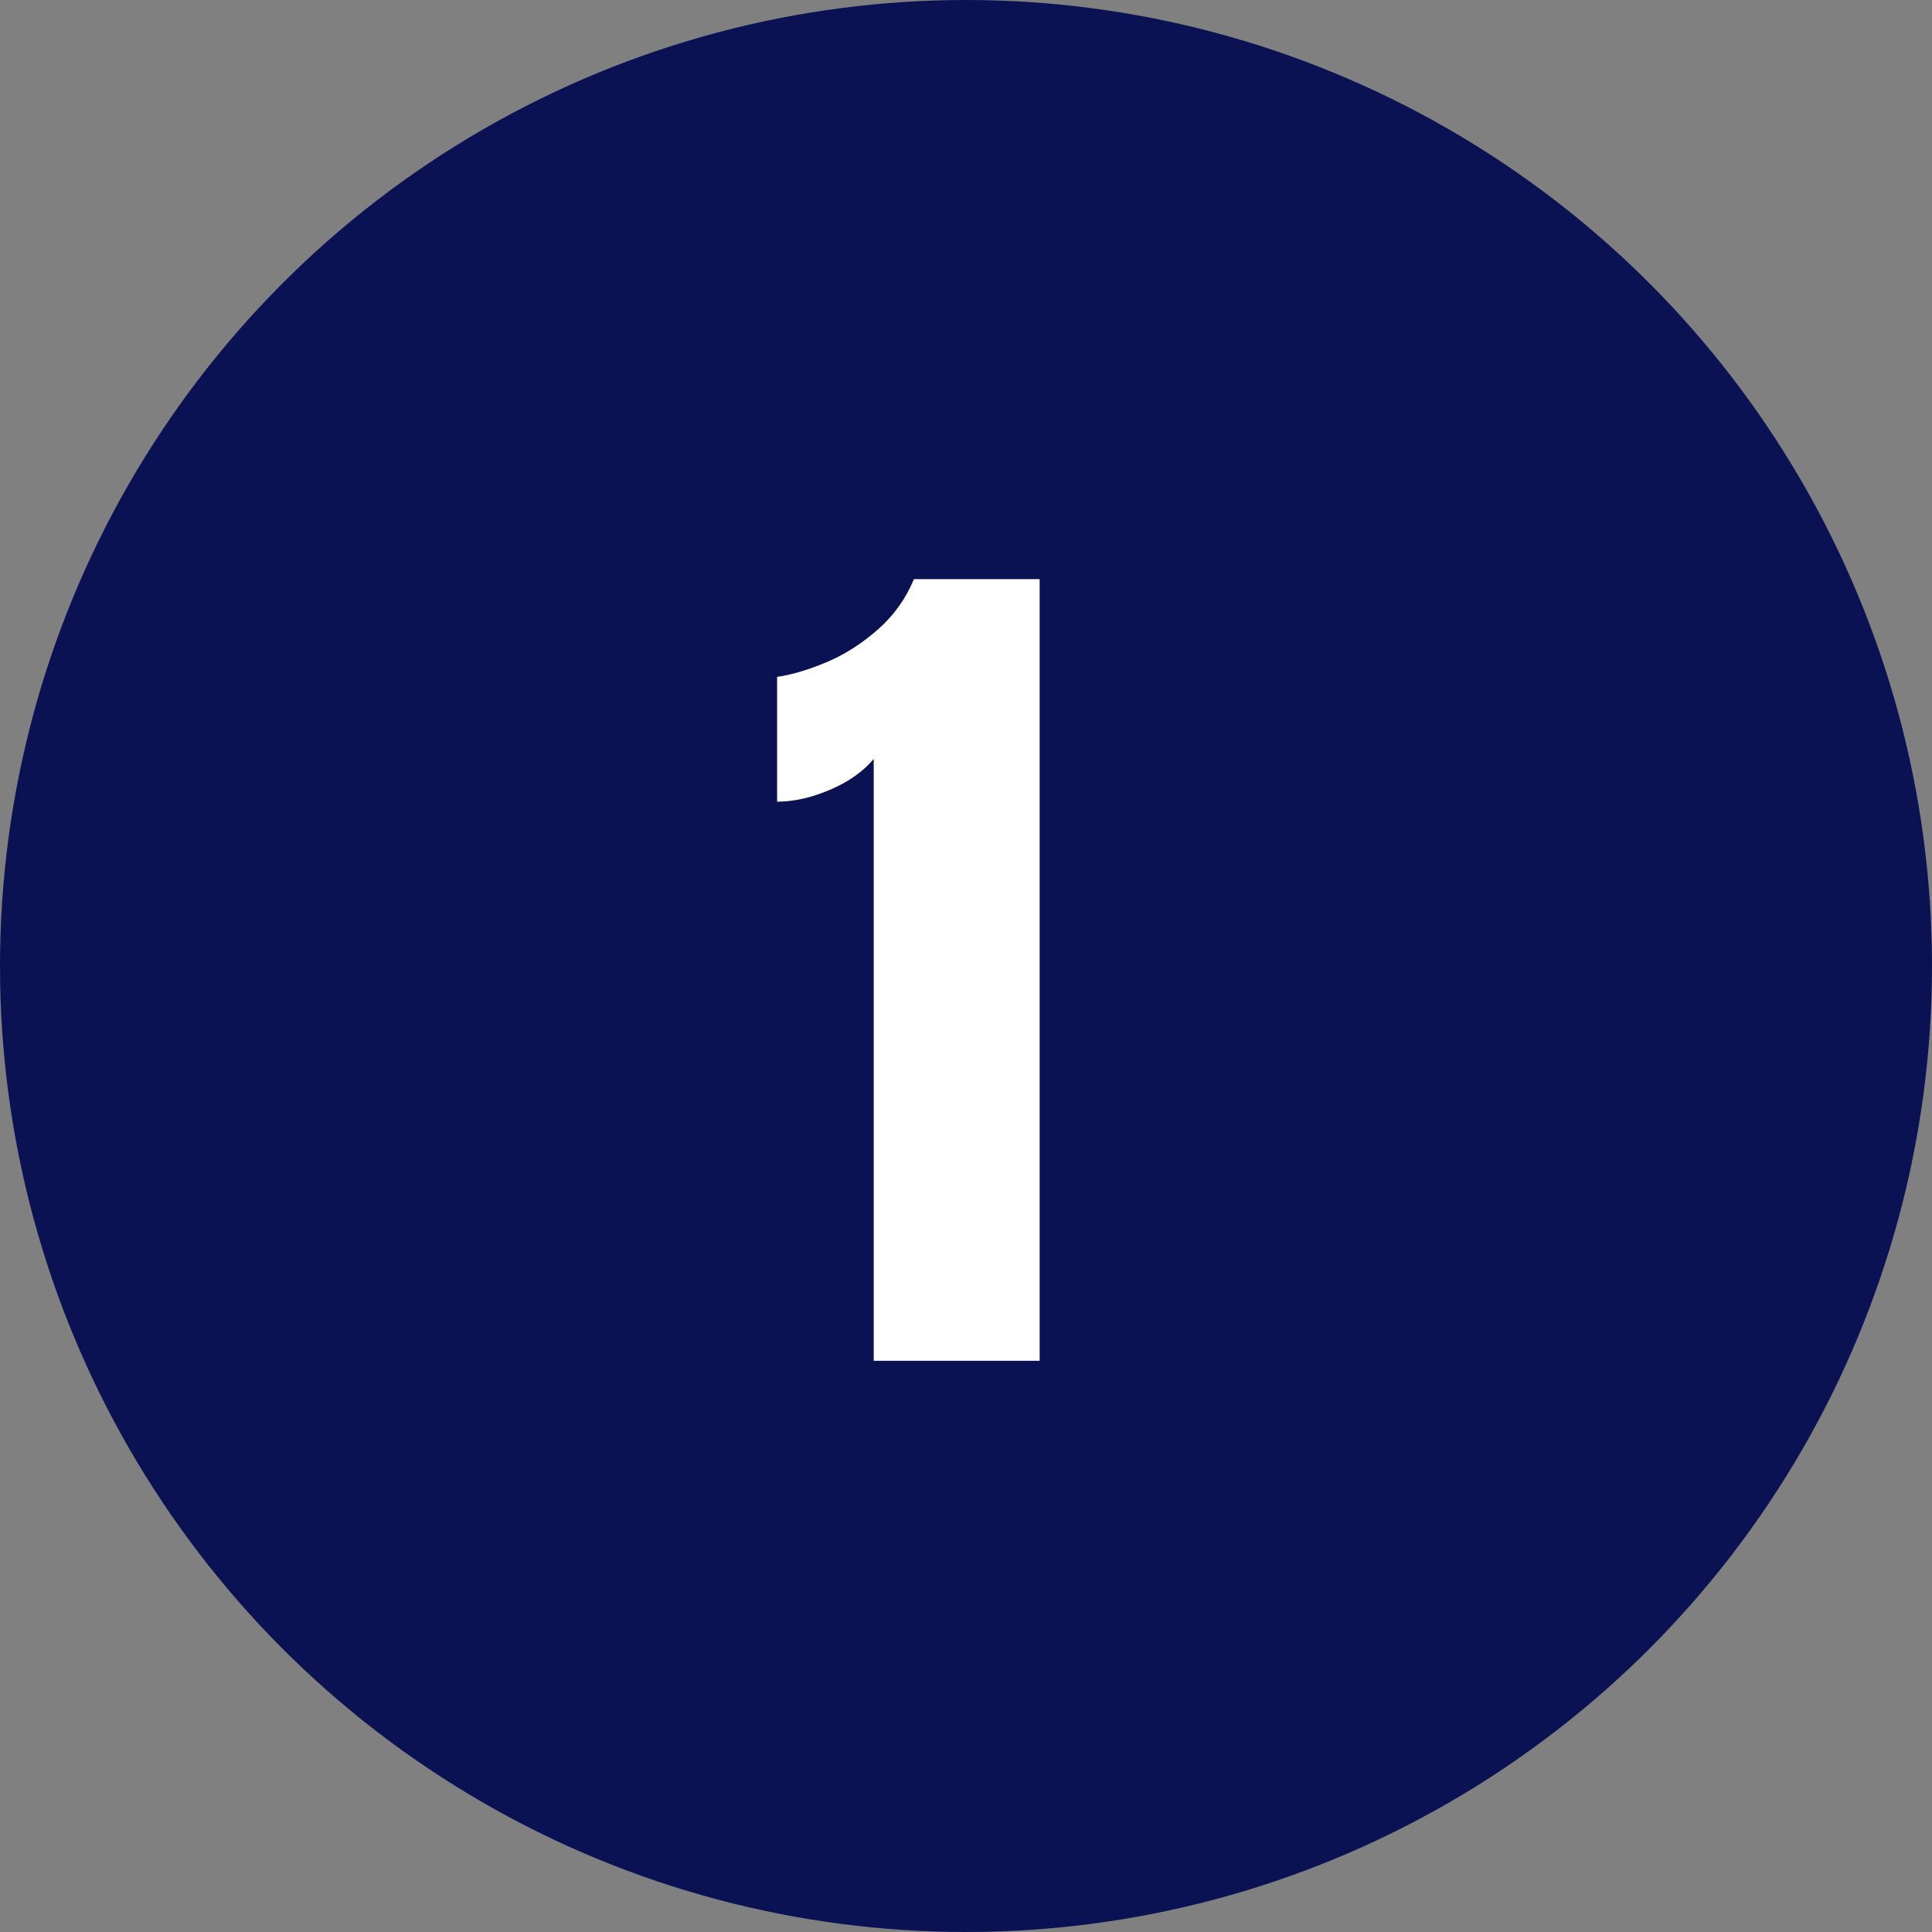
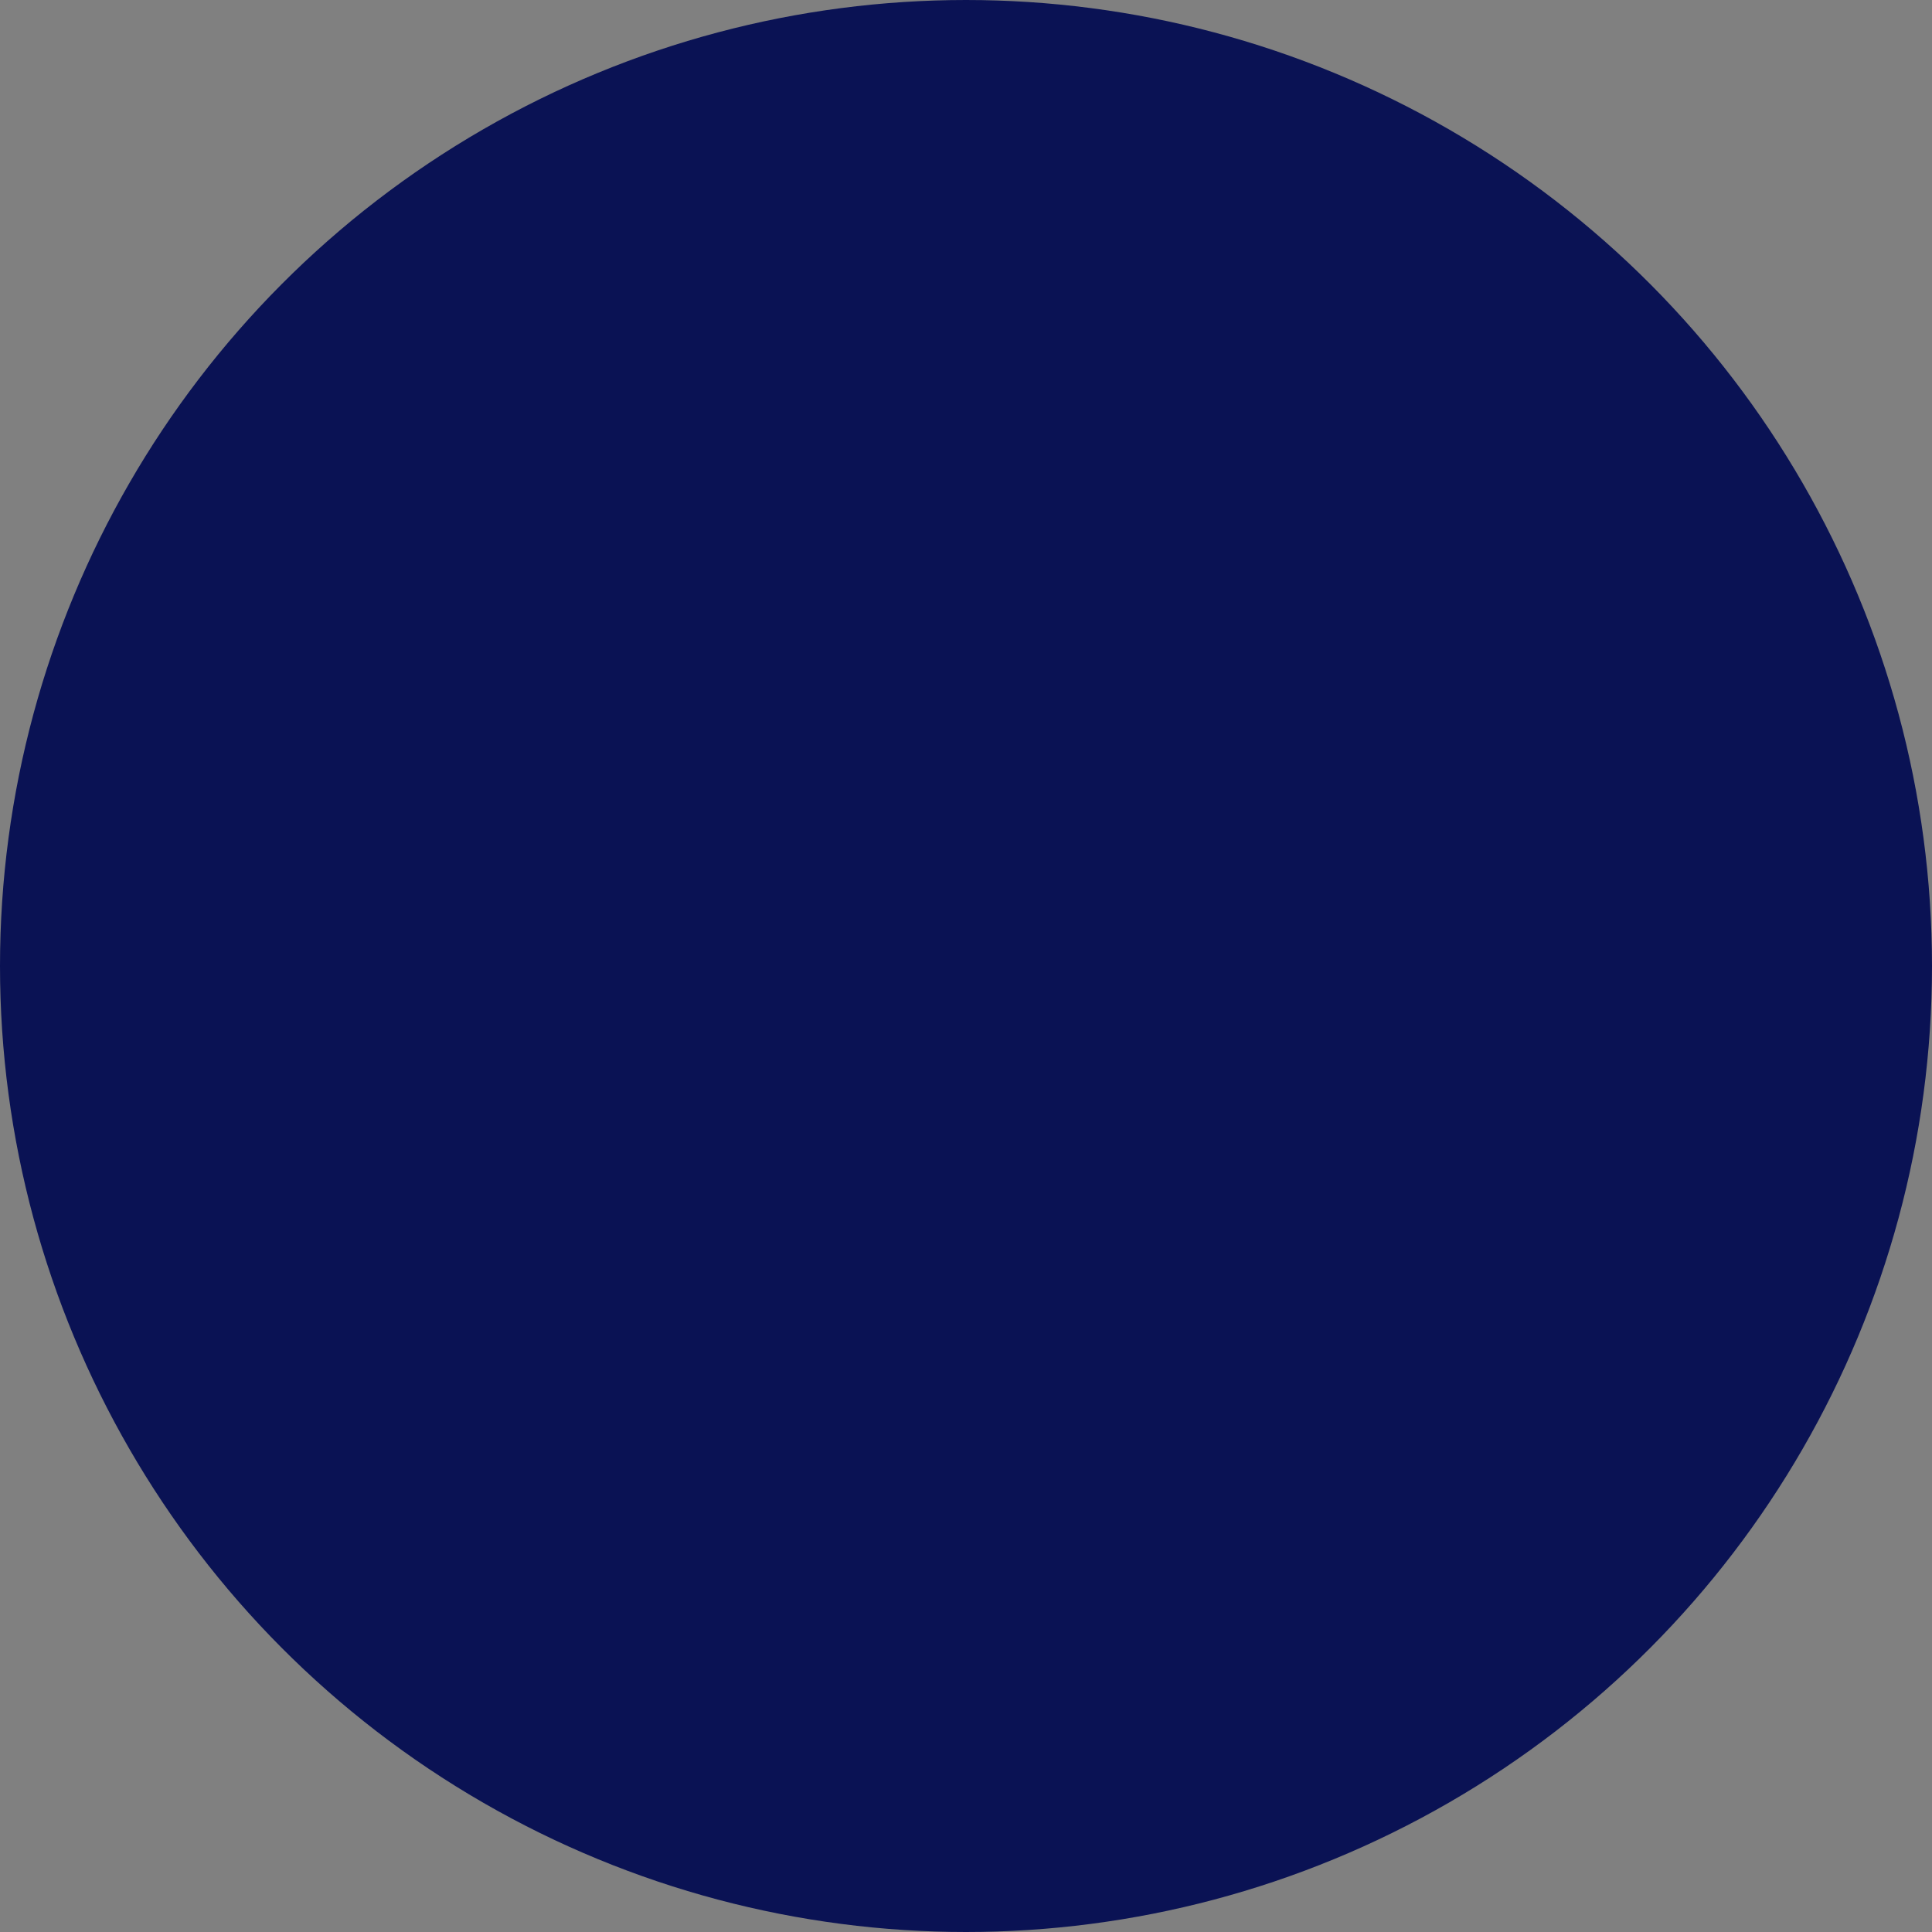
<svg xmlns="http://www.w3.org/2000/svg" id="Layer_2" data-name="Layer 2" viewBox="0 0 85 85">
  <rect x="0" y="0" width="85" height="85" fill="#808080" stroke="none" />
  <defs>
    <style> .cls-1 { fill: #0a1254; stroke: #0a1254; stroke-miterlimit: 10; stroke-width: 4px; } .cls-2 { fill: #fff; } </style>
  </defs>
  <g id="Layer_1-2" data-name="Layer 1">
    <g>
      <circle class="cls-1" cx="42.5" cy="42.5" r="40.5" />
-       <path class="cls-2" d="M38.44,59.87v-26.48c-.47.56-1.11,1.01-1.93,1.36-.82.35-1.6.52-2.32.52v-5.49c.69-.1,1.43-.33,2.23-.67.79-.34,1.53-.82,2.22-1.43s1.21-1.34,1.57-2.2h5.53v34.39h-7.29Z" />
    </g>
  </g>
</svg>